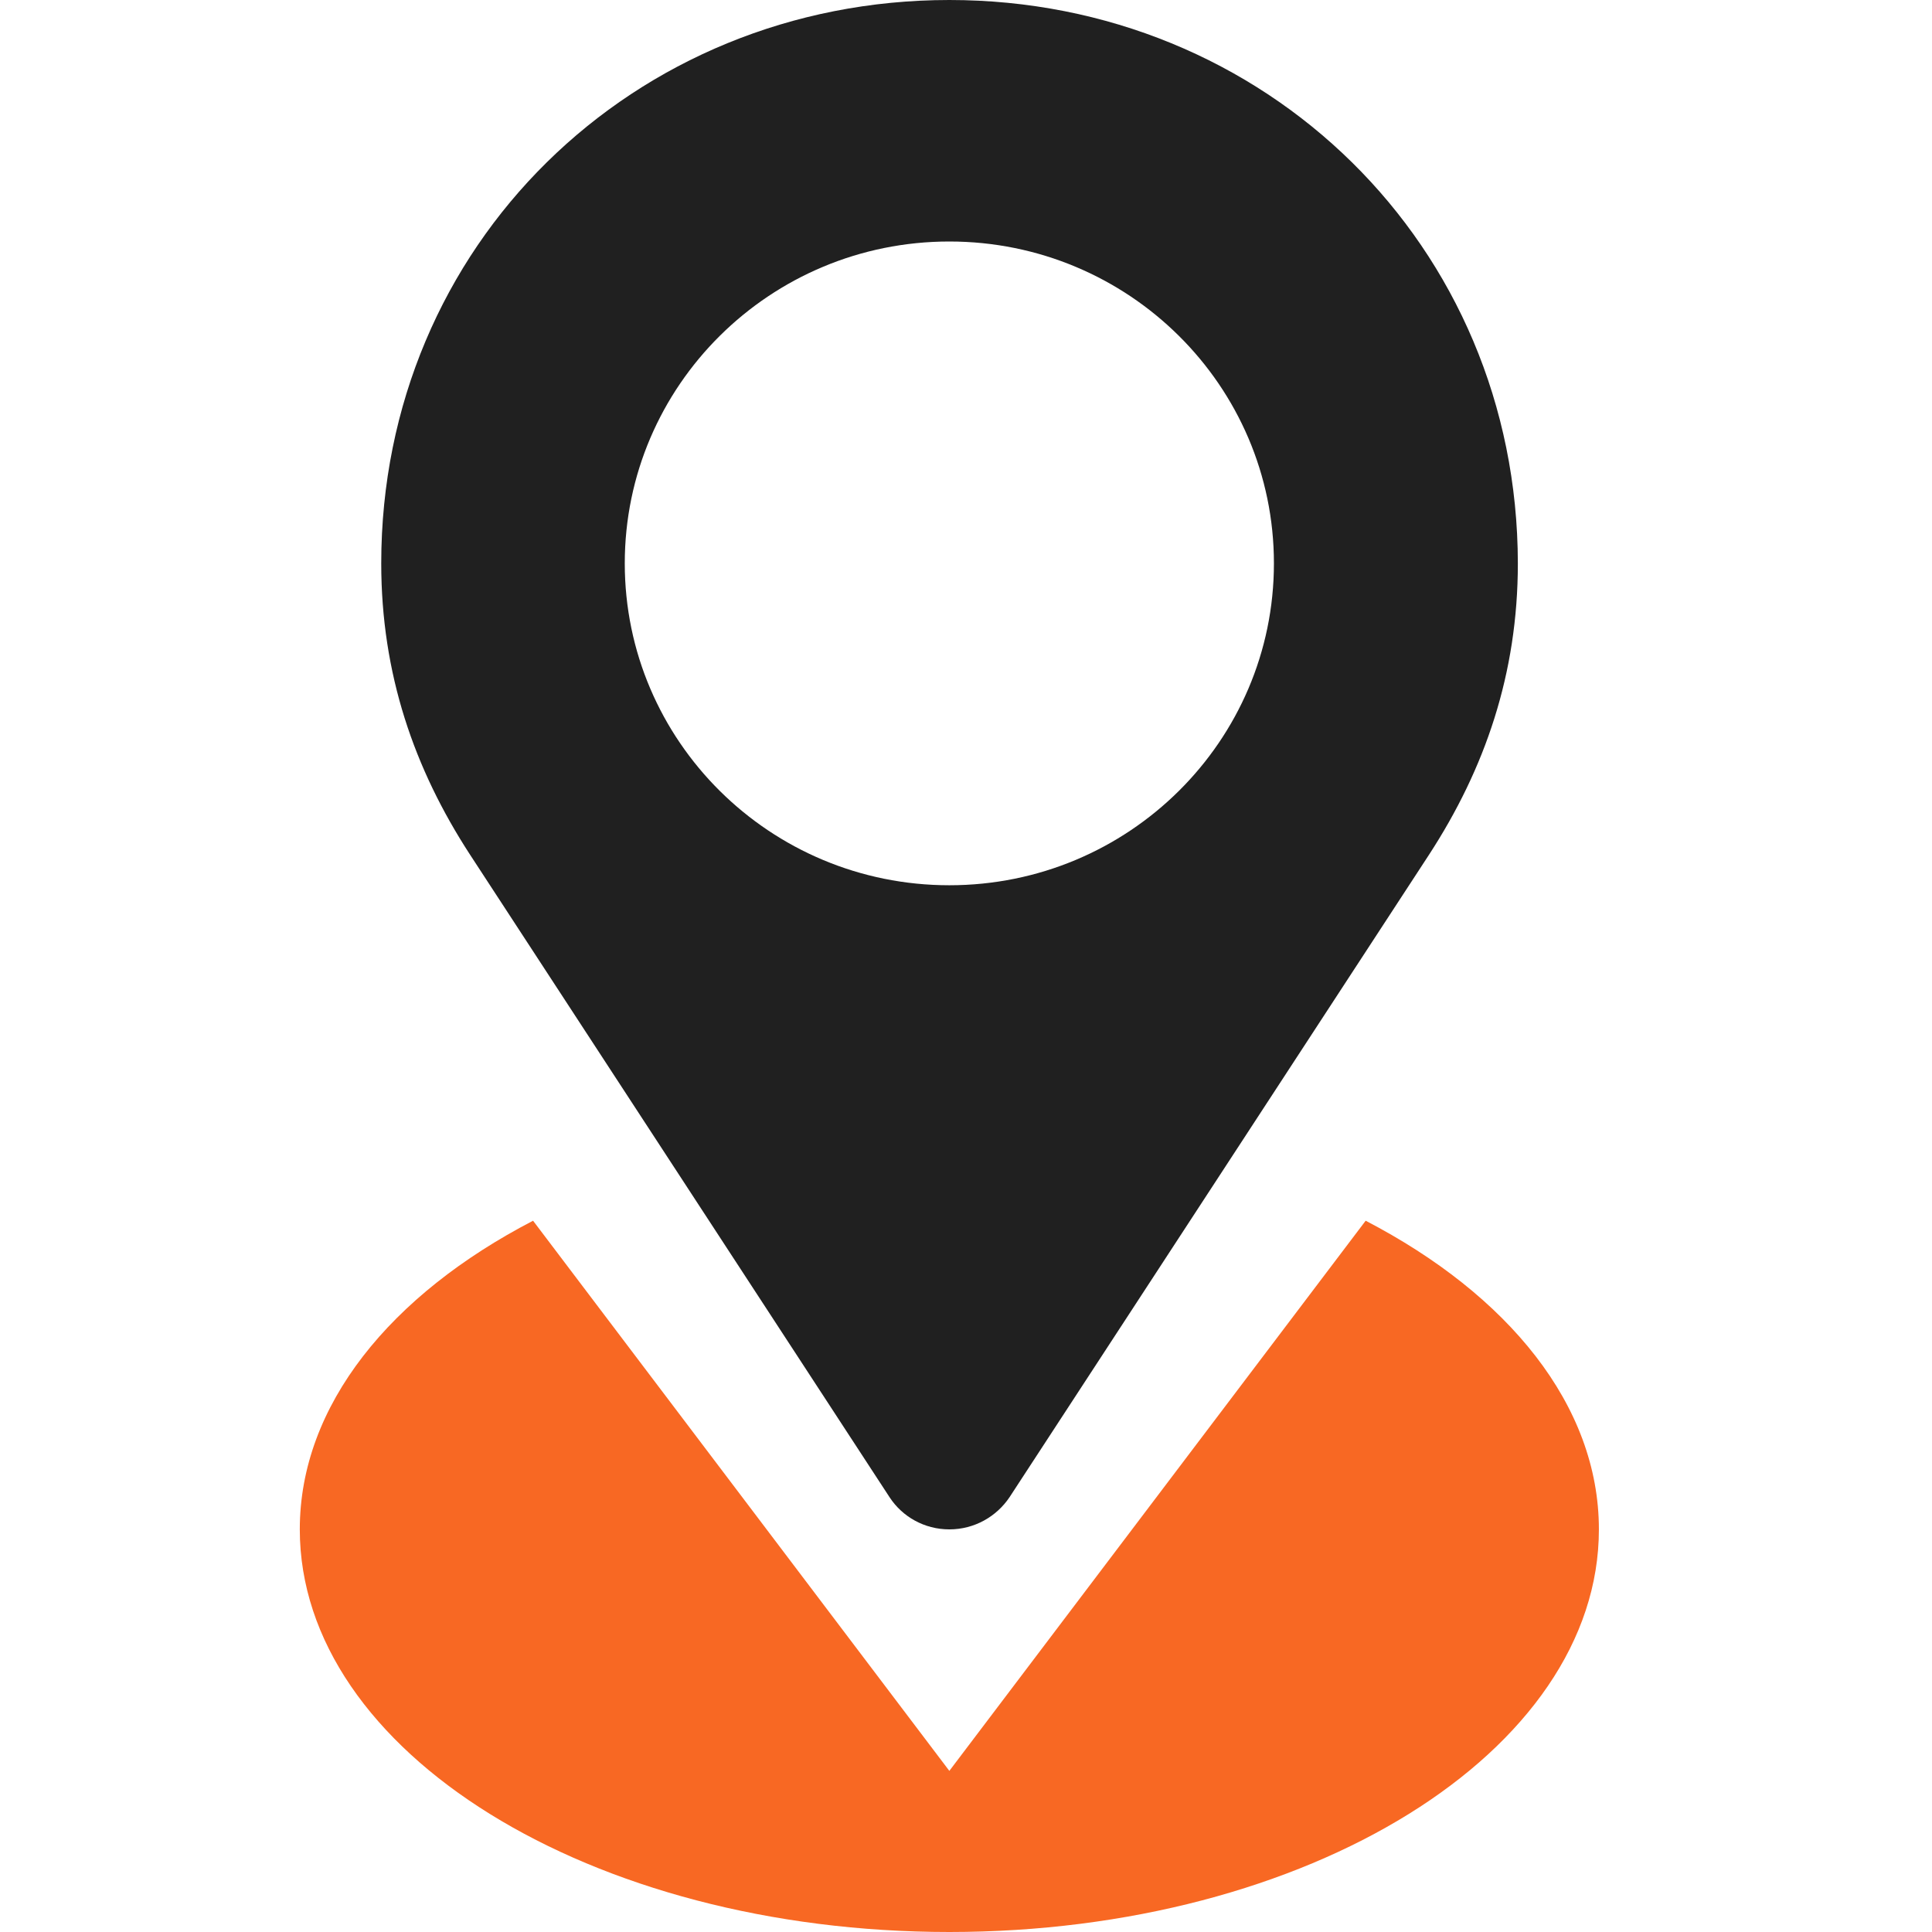
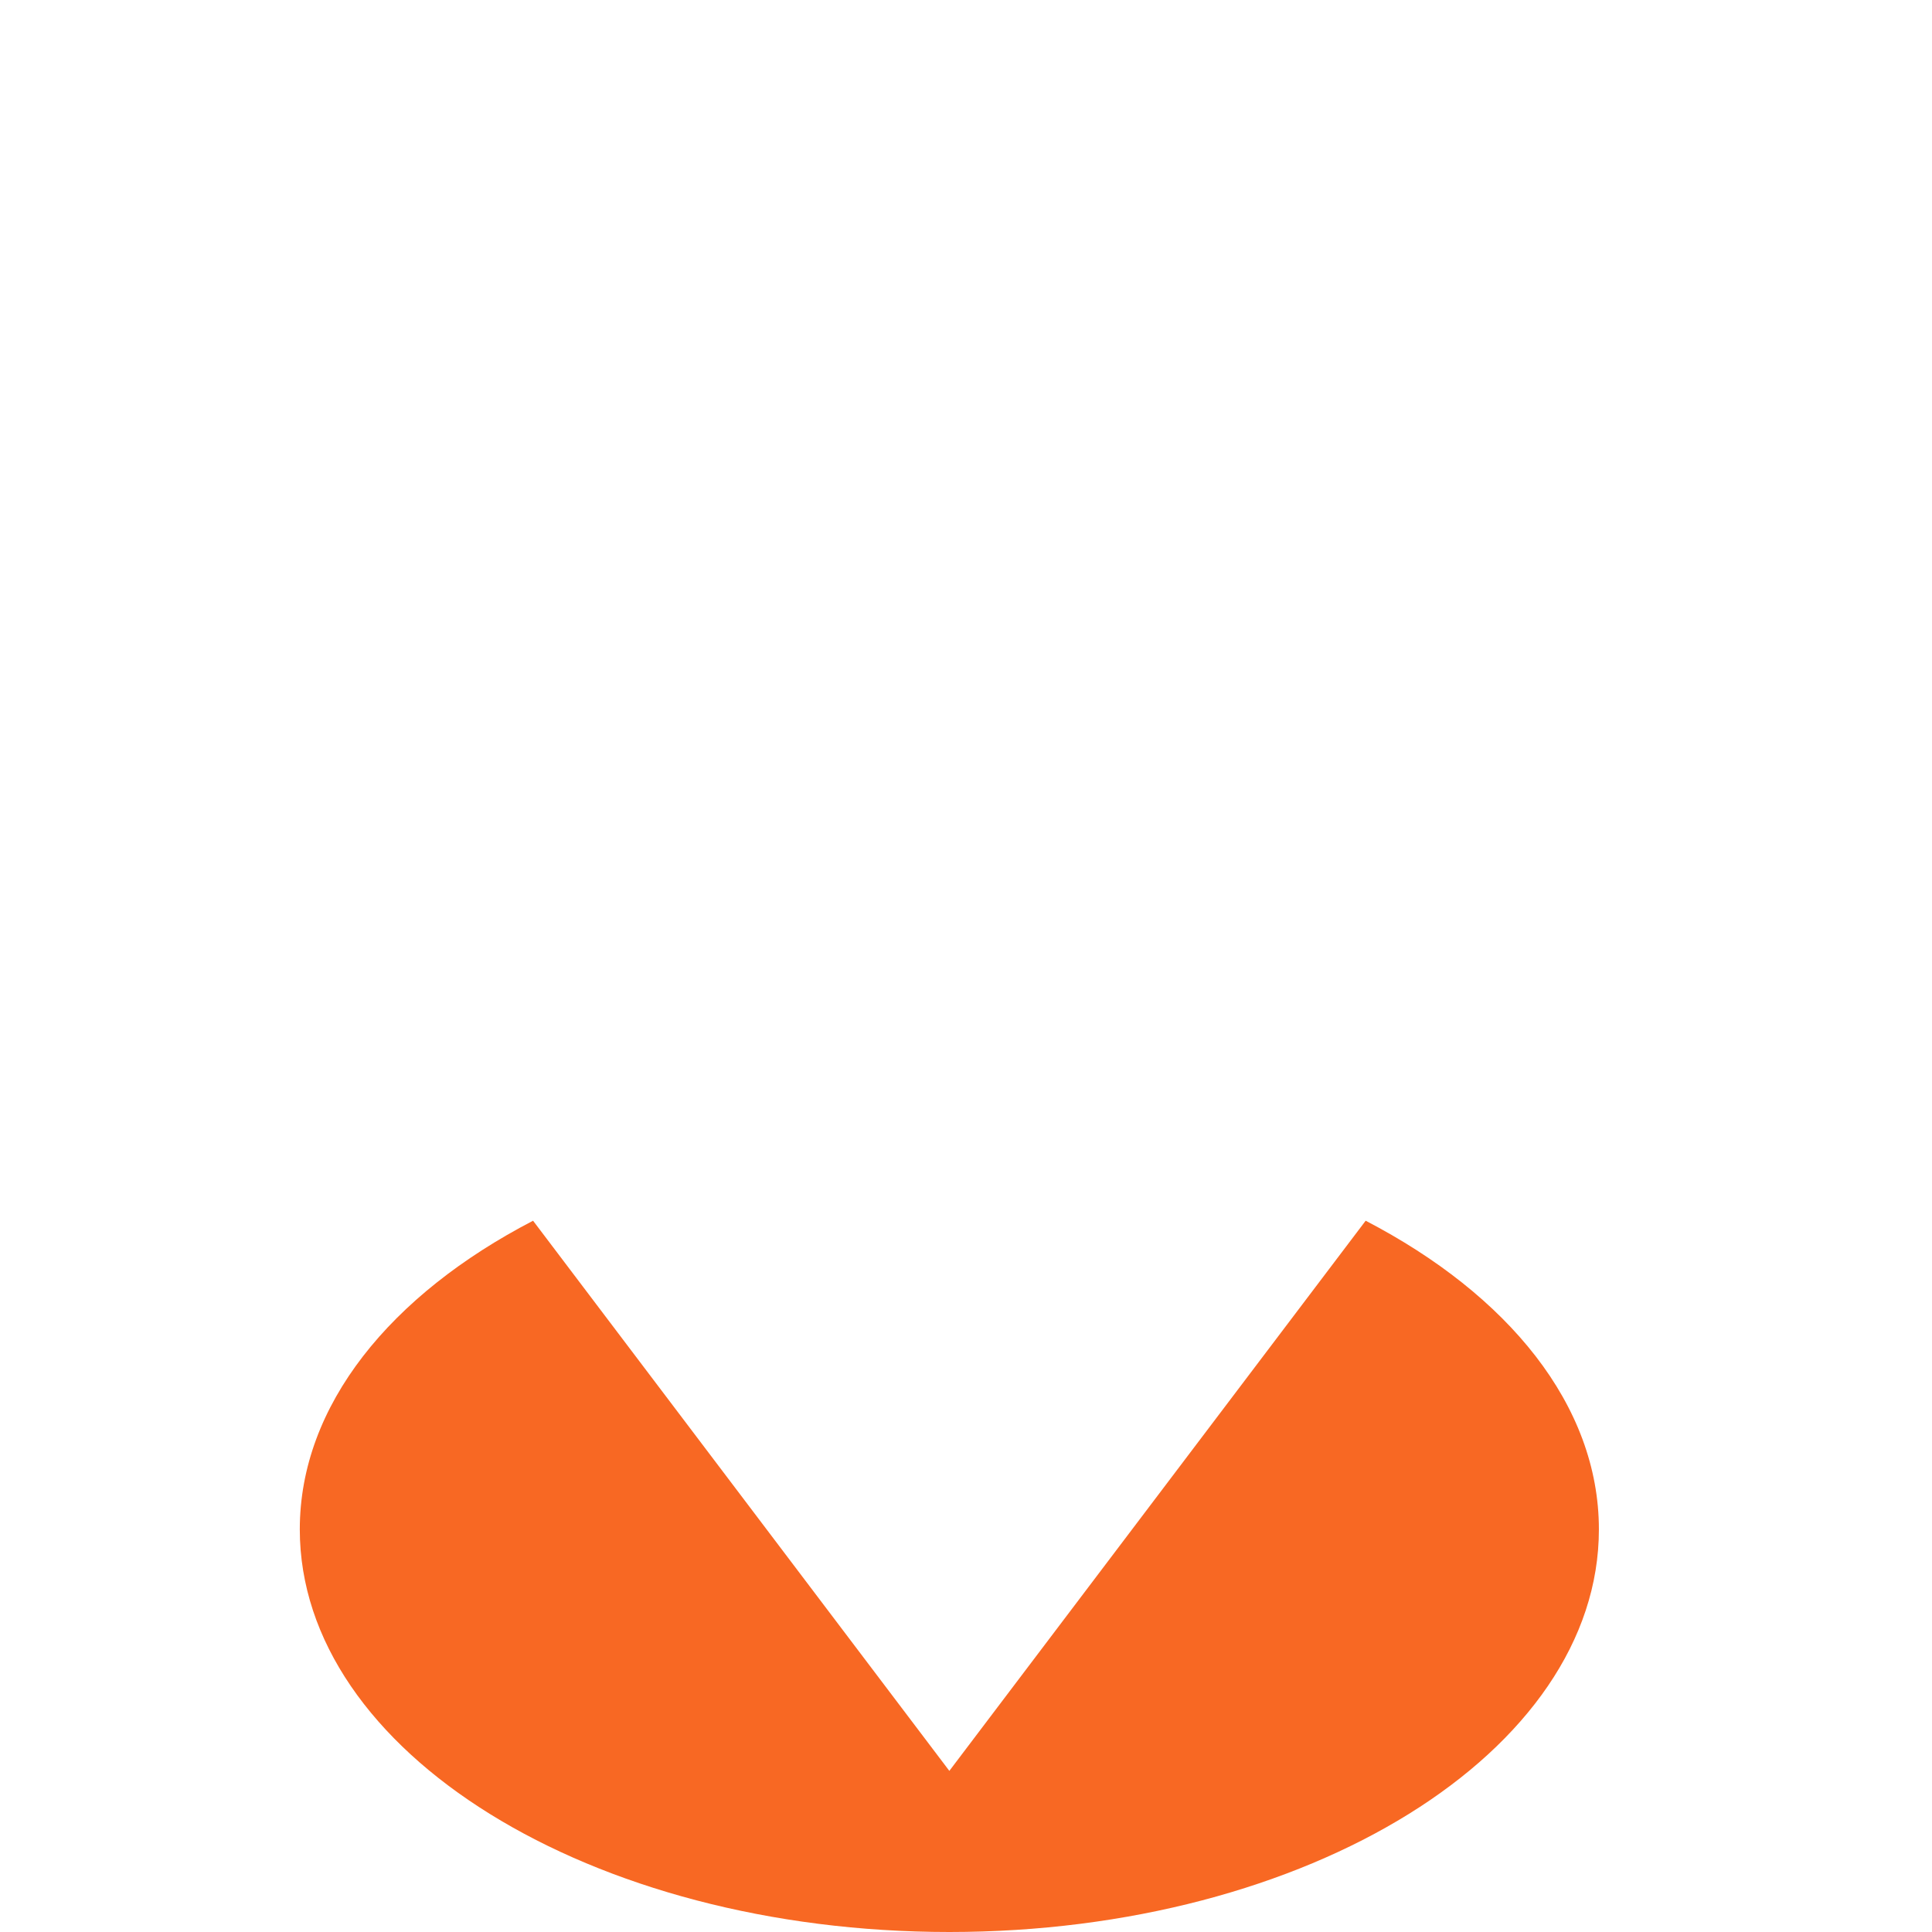
<svg xmlns="http://www.w3.org/2000/svg" width="58" height="58" viewBox="0 0 58 58" fill="none">
  <path d="M40.998 36.647L28.5 53.163L16.003 36.647C11.73 38.866 9 42.185 9 45.913C9 52.585 17.727 58 28.5 58C39.273 58 48 52.585 48 45.913C48 42.185 45.27 38.866 40.998 36.647Z" fill="#F86823" />
-   <path d="M26.707 44.95C27.084 45.528 27.746 45.913 28.5 45.913C29.254 45.913 29.916 45.528 30.305 44.95L42.894 25.669C44.584 23.075 45.567 20.22 45.567 16.913C45.555 7.352 37.982 0 28.5 0C19.018 0 11.445 7.352 11.445 16.913C11.445 20.22 12.427 23.075 14.118 25.669L26.707 44.95ZM28.5 7.25C33.88 7.25 38.244 11.578 38.244 16.913C38.244 22.248 33.88 26.576 28.5 26.576C23.12 26.576 18.756 22.248 18.756 16.913C18.756 11.578 23.12 7.25 28.5 7.25Z" fill="#202020" />
</svg>